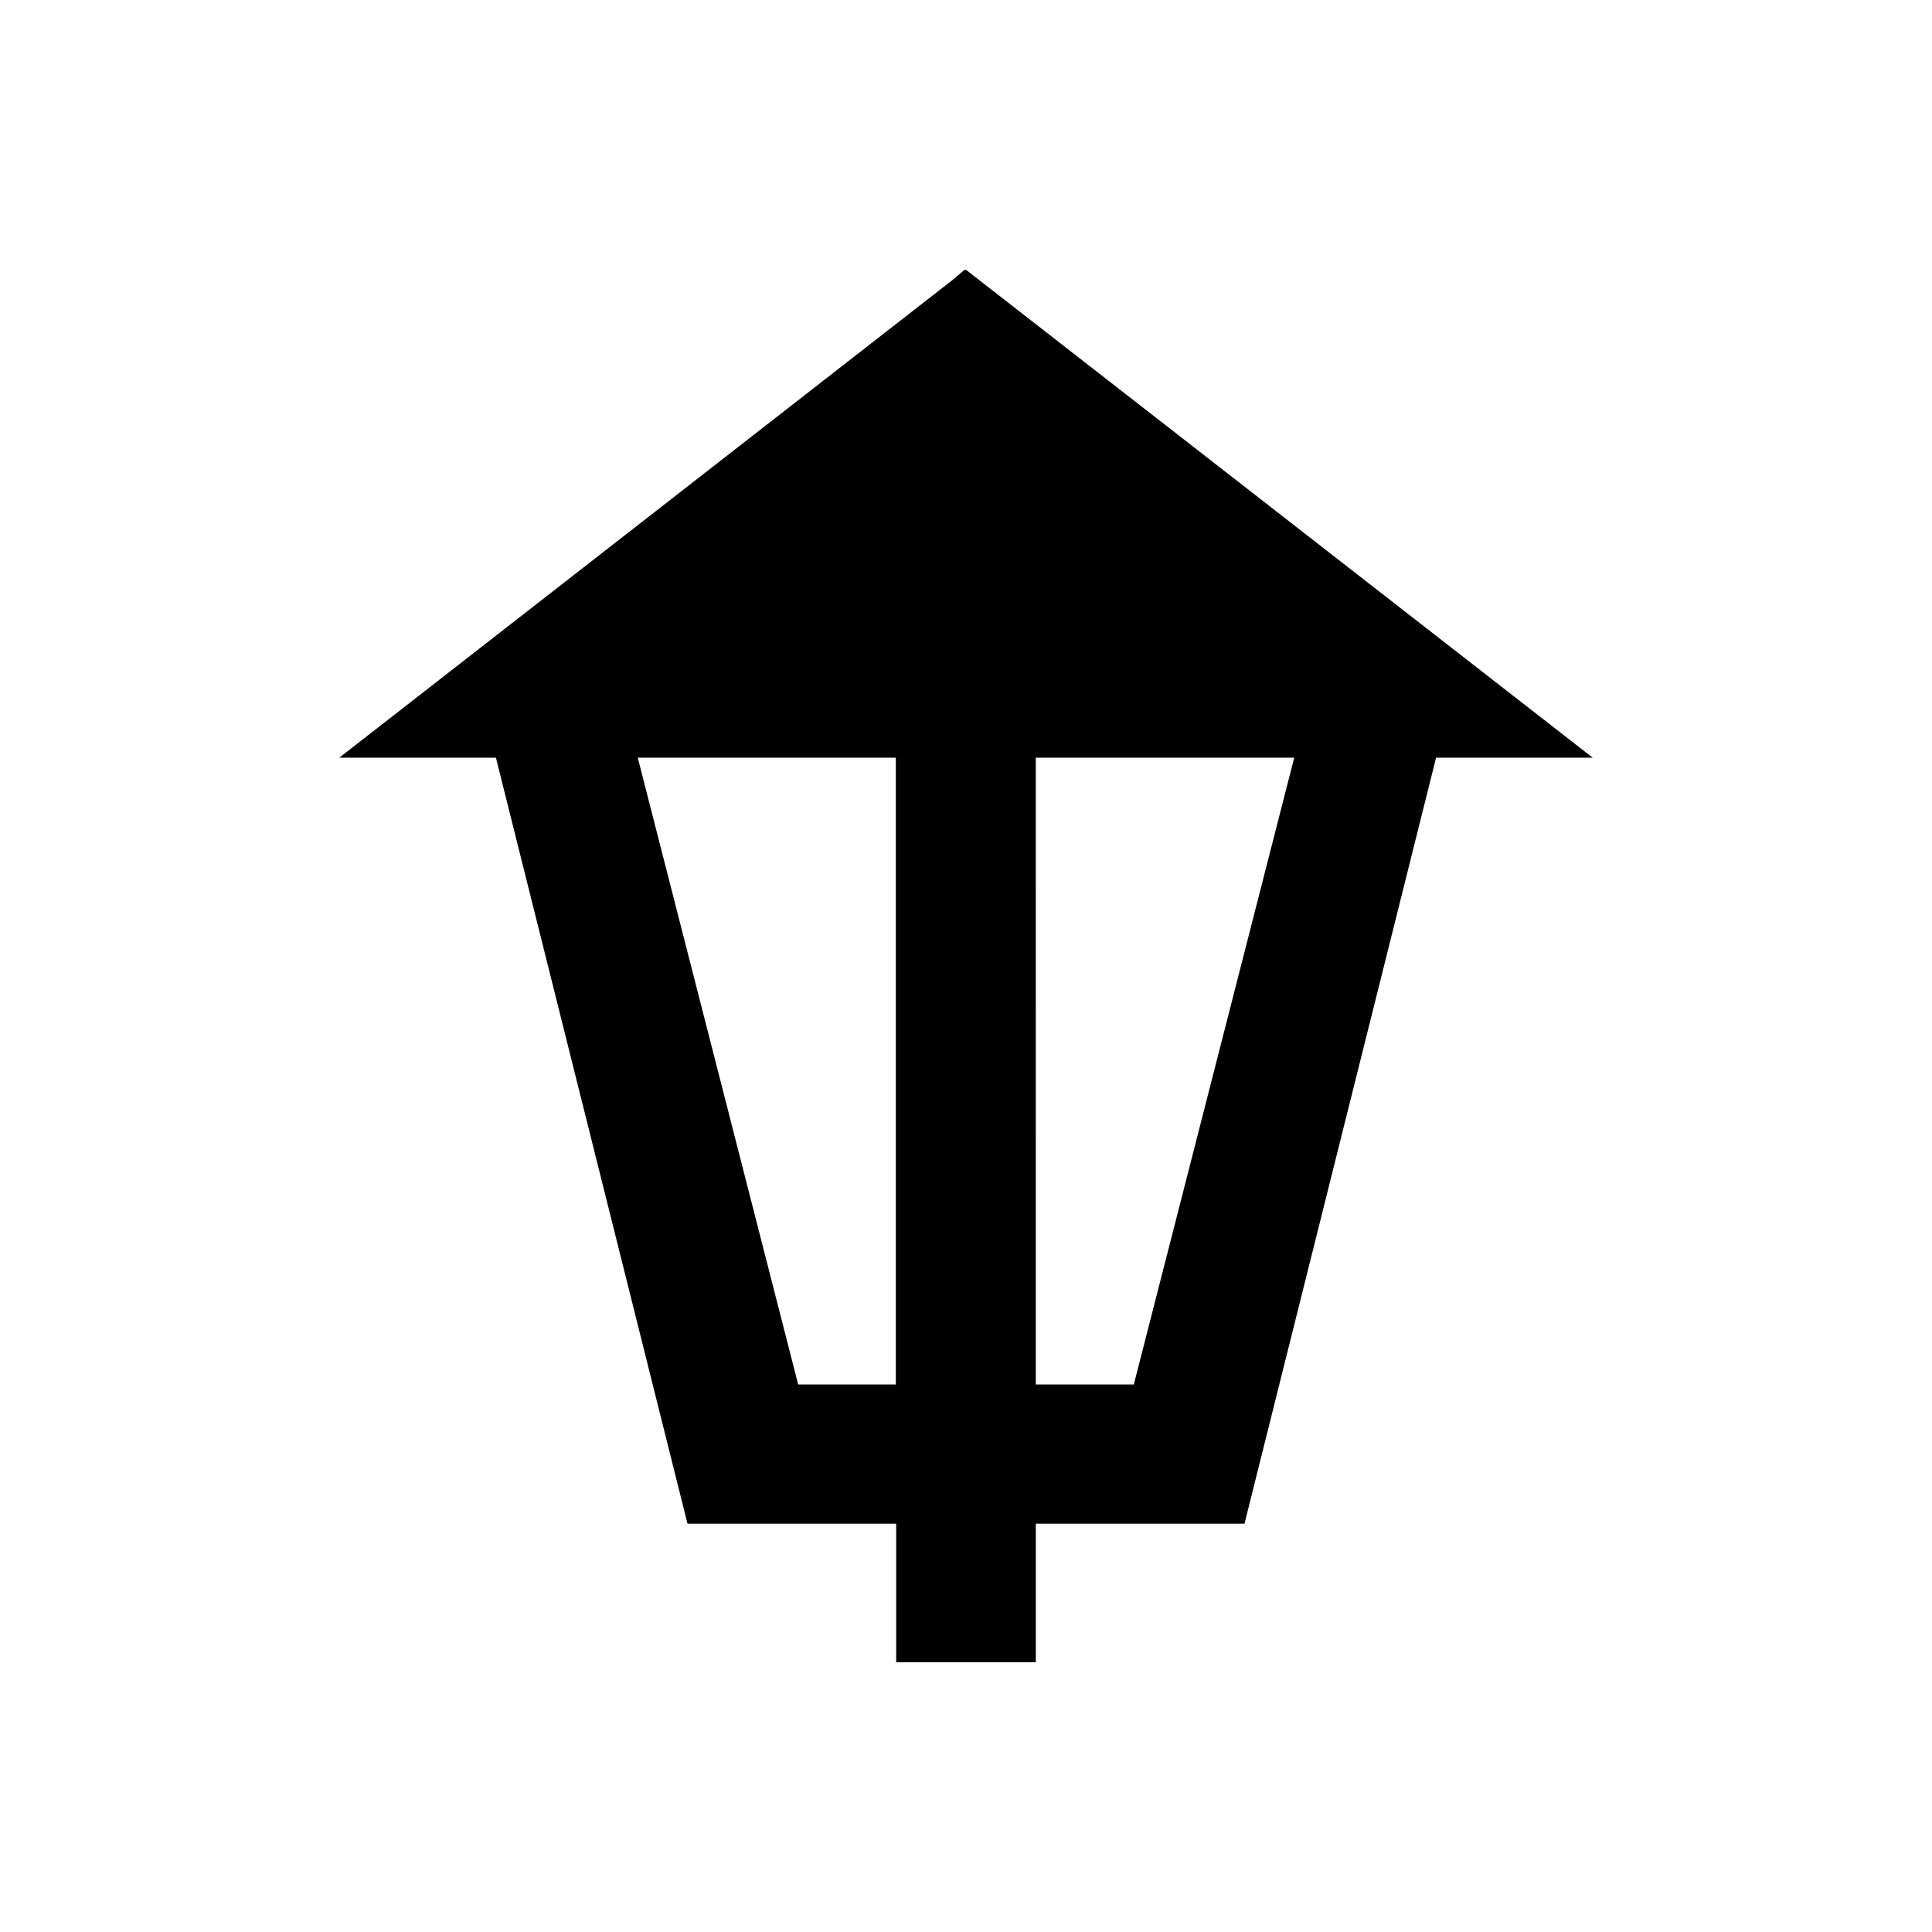
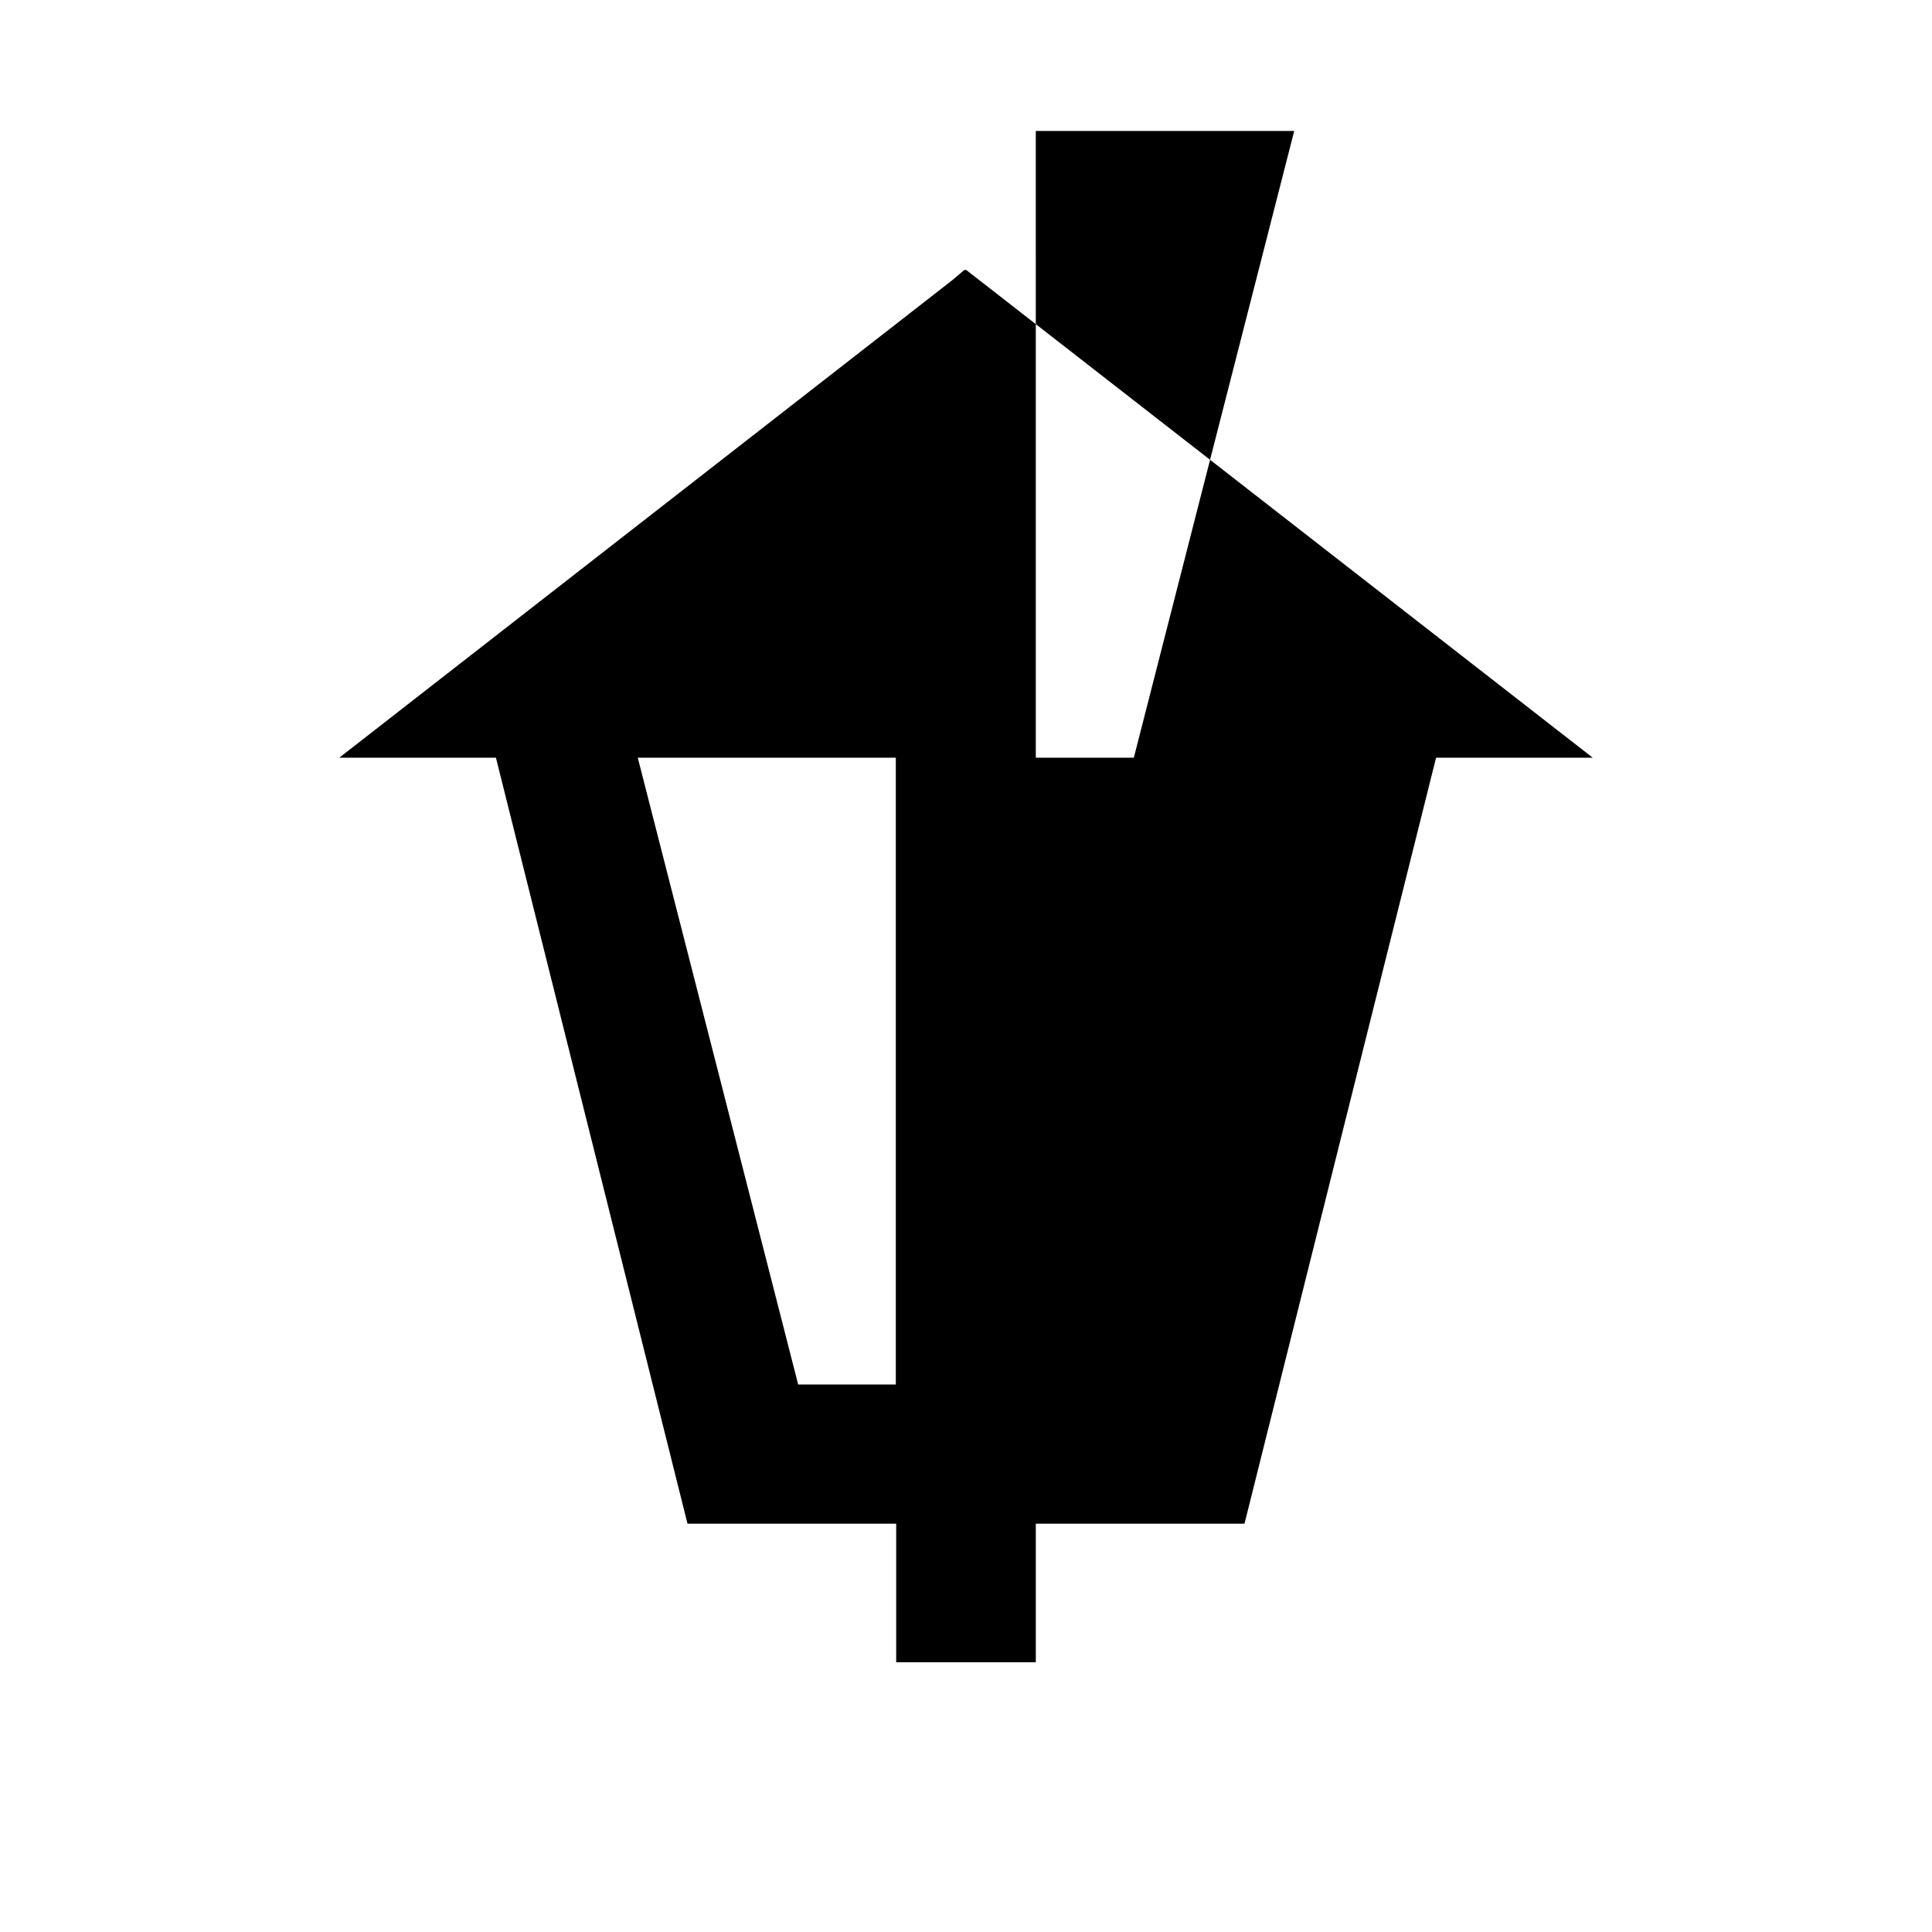
<svg xmlns="http://www.w3.org/2000/svg" fill="#000000" width="800px" height="800px" version="1.1" viewBox="144 144 512 512">
-   <path d="m400 215.5-0.195 0.098-0.195-0.098-3.246 2.754-162.46 126.55h41.523l50.773 203h55.301v36.703h37v-36.703h55.301l50.773-203h41.523zm-18.598 295.4h-25.879l-42.508-166.1h68.387zm63.074 0h-25.977l-0.004-166.1h68.488z" />
+   <path d="m400 215.5-0.195 0.098-0.195-0.098-3.246 2.754-162.46 126.55h41.523l50.773 203h55.301v36.703h37v-36.703h55.301l50.773-203h41.523zm-18.598 295.4h-25.879l-42.508-166.1h68.387m63.074 0h-25.977l-0.004-166.1h68.488z" />
</svg>